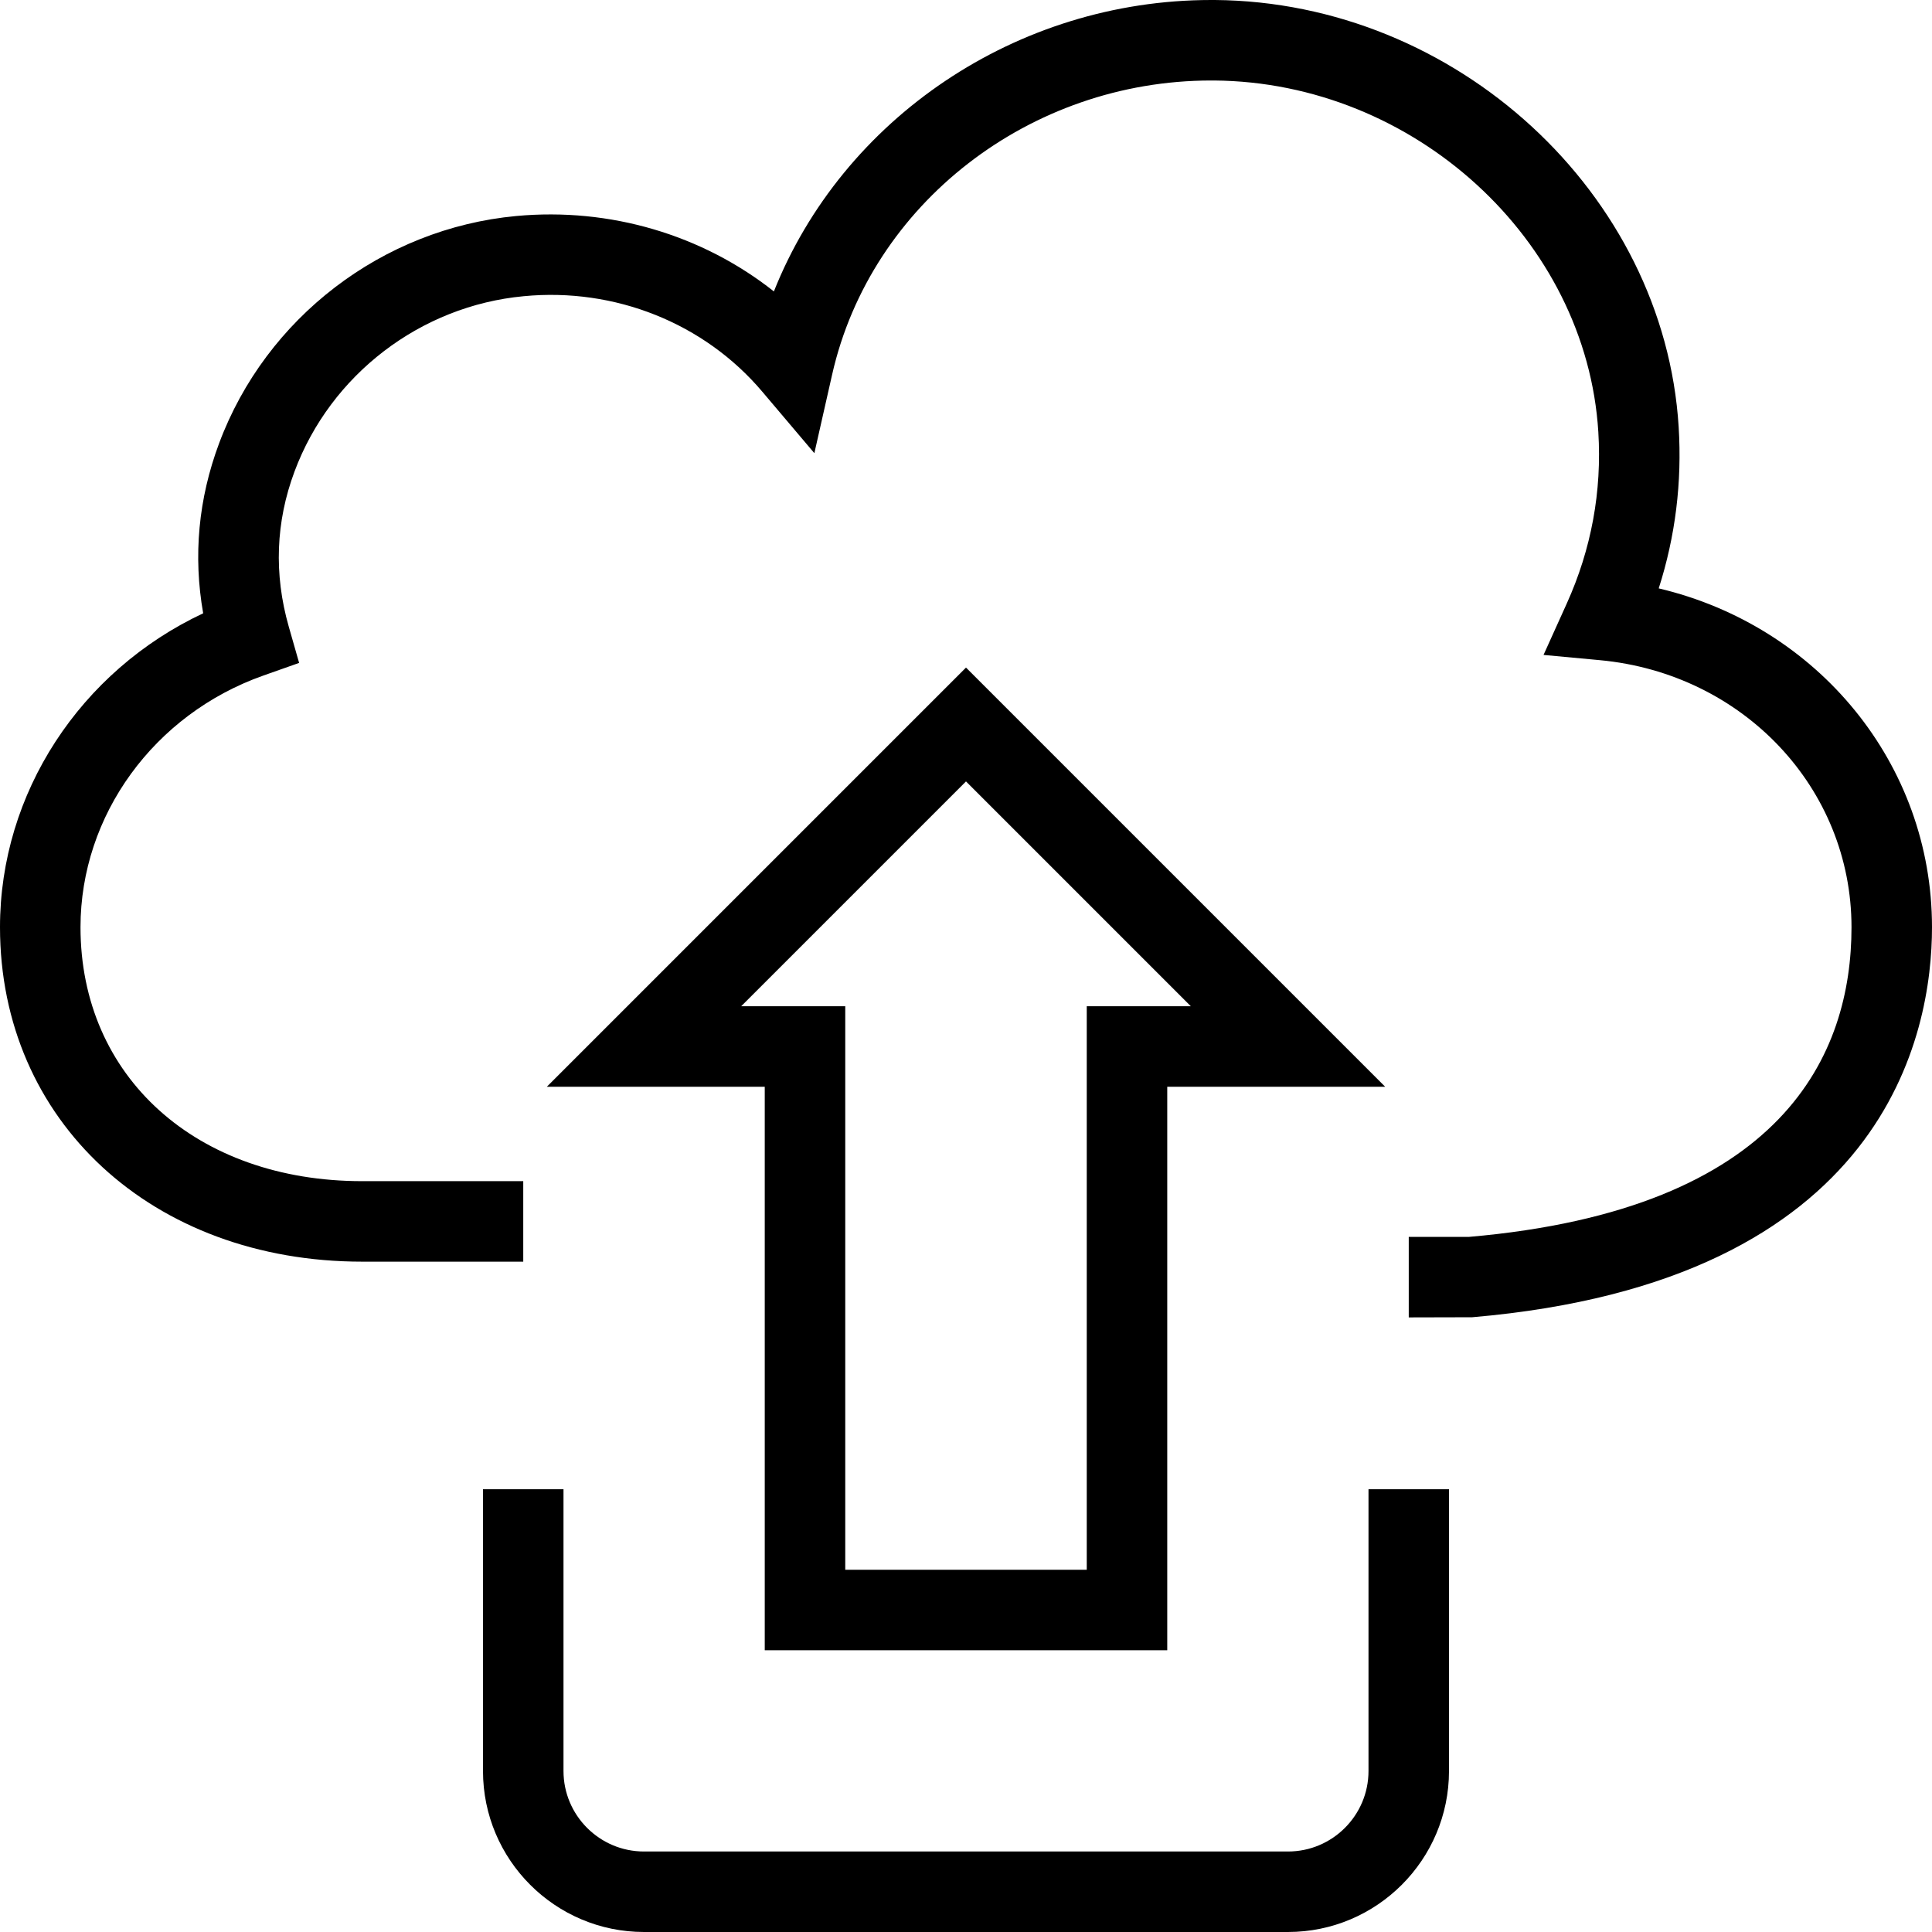
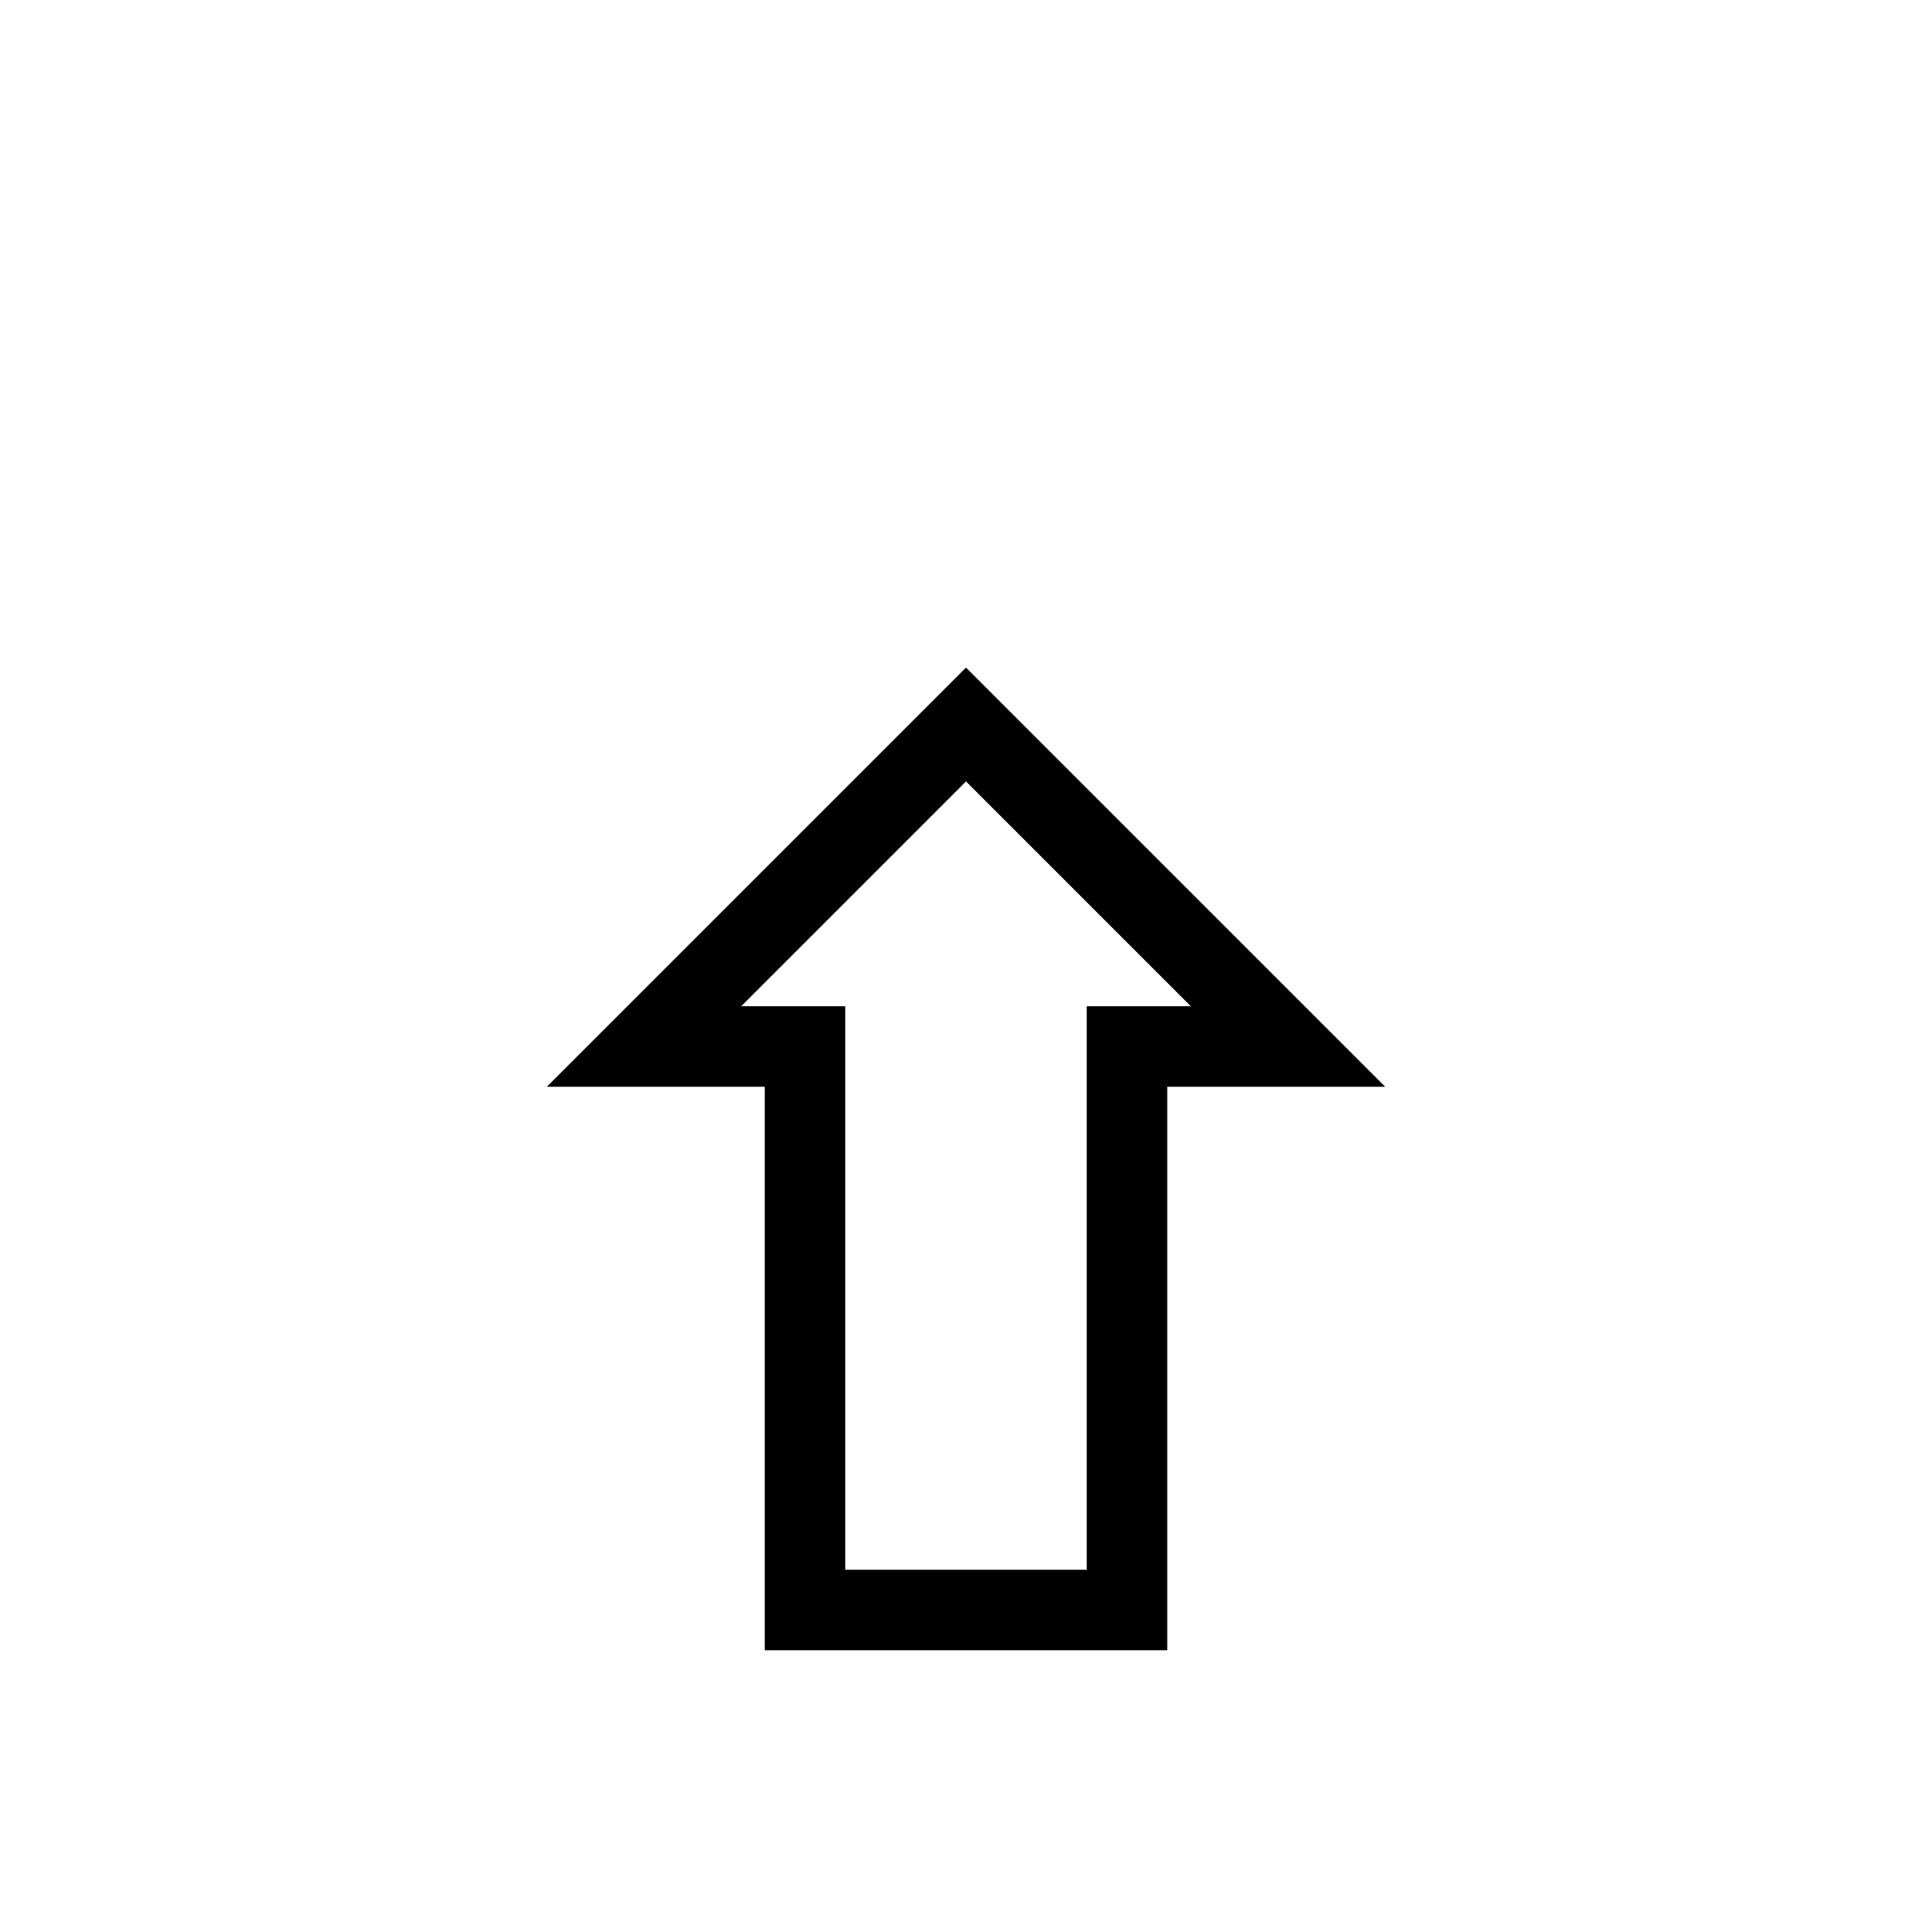
<svg xmlns="http://www.w3.org/2000/svg" fill="#000000" height="800px" width="800px" version="1.1" id="Layer_1" viewBox="0 0 491.52 491.52" xml:space="preserve">
  <g>
    <g>
-       <path d="M421.995,149.69c4.24-13.23,5.945-26.99,5.075-41.05C423.41,49.22,370.475,0.48,309.065,0c-0.315,0-0.62,0-0.93,0    c-49.57,0-93.79,30.23-111.25,74.14c-18.19-14.39-41.7-21.41-65.585-19.18c-33.99,3.18-63.645,25.88-75.56,57.83    c-5.27,14.12-6.62,28.63-4.05,43.24C20.435,170.71,0,201.76,0,235.89c0,49.3,38.76,85.09,92.16,85.09h40.96V300.5H92.16    c-42.205,0-71.68-26.57-71.68-64.61c0-28.47,18.705-54.2,46.54-64.03l9.08-3.21l-2.645-9.26c-3.805-13.35-3.31-26.62,1.475-39.44    c9.185-24.64,32.06-42.14,58.285-44.59c23.26-2.25,45.985,6.88,60.695,24.26l13.27,15.67l4.53-20.03    c9.84-43.44,50.315-74.78,96.42-74.78c0.26,0,0.515,0,0.775,0c50.875,0.4,94.71,40.51,97.725,89.42    c0.93,15.1-1.77,29.78-8.025,43.63l-5.915,13.09l14.3,1.33c36.515,3.39,64.05,32.6,64.05,67.94c0,32.11-17.045,71.86-97.375,78.79    H358.4v20.48l16.14-0.04c105.58-9.06,116.98-72.41,116.98-99.23C491.52,194.28,462.43,159.23,421.995,149.69z" />
-     </g>
+       </g>
  </g>
  <g>
    <g>
      <path d="M245.76,169.84L139.12,276.48h55.44v143.36h102.4V276.48h55.44L245.76,169.84z M276.48,256v143.36h-61.44V256h-26.48    l57.2-57.2l57.2,57.2H276.48z" />
    </g>
  </g>
  <g>
    <g>
-       <path d="M348.16,378.88v71.68c0,11.29-9.185,20.48-20.48,20.48H163.84c-11.295,0-20.48-9.19-20.48-20.48v-71.68h-20.48v71.68    c0,22.59,18.375,40.96,40.96,40.96h163.84c22.585,0,40.96-18.37,40.96-40.96v-71.68H348.16z" />
-     </g>
+       </g>
  </g>
</svg>